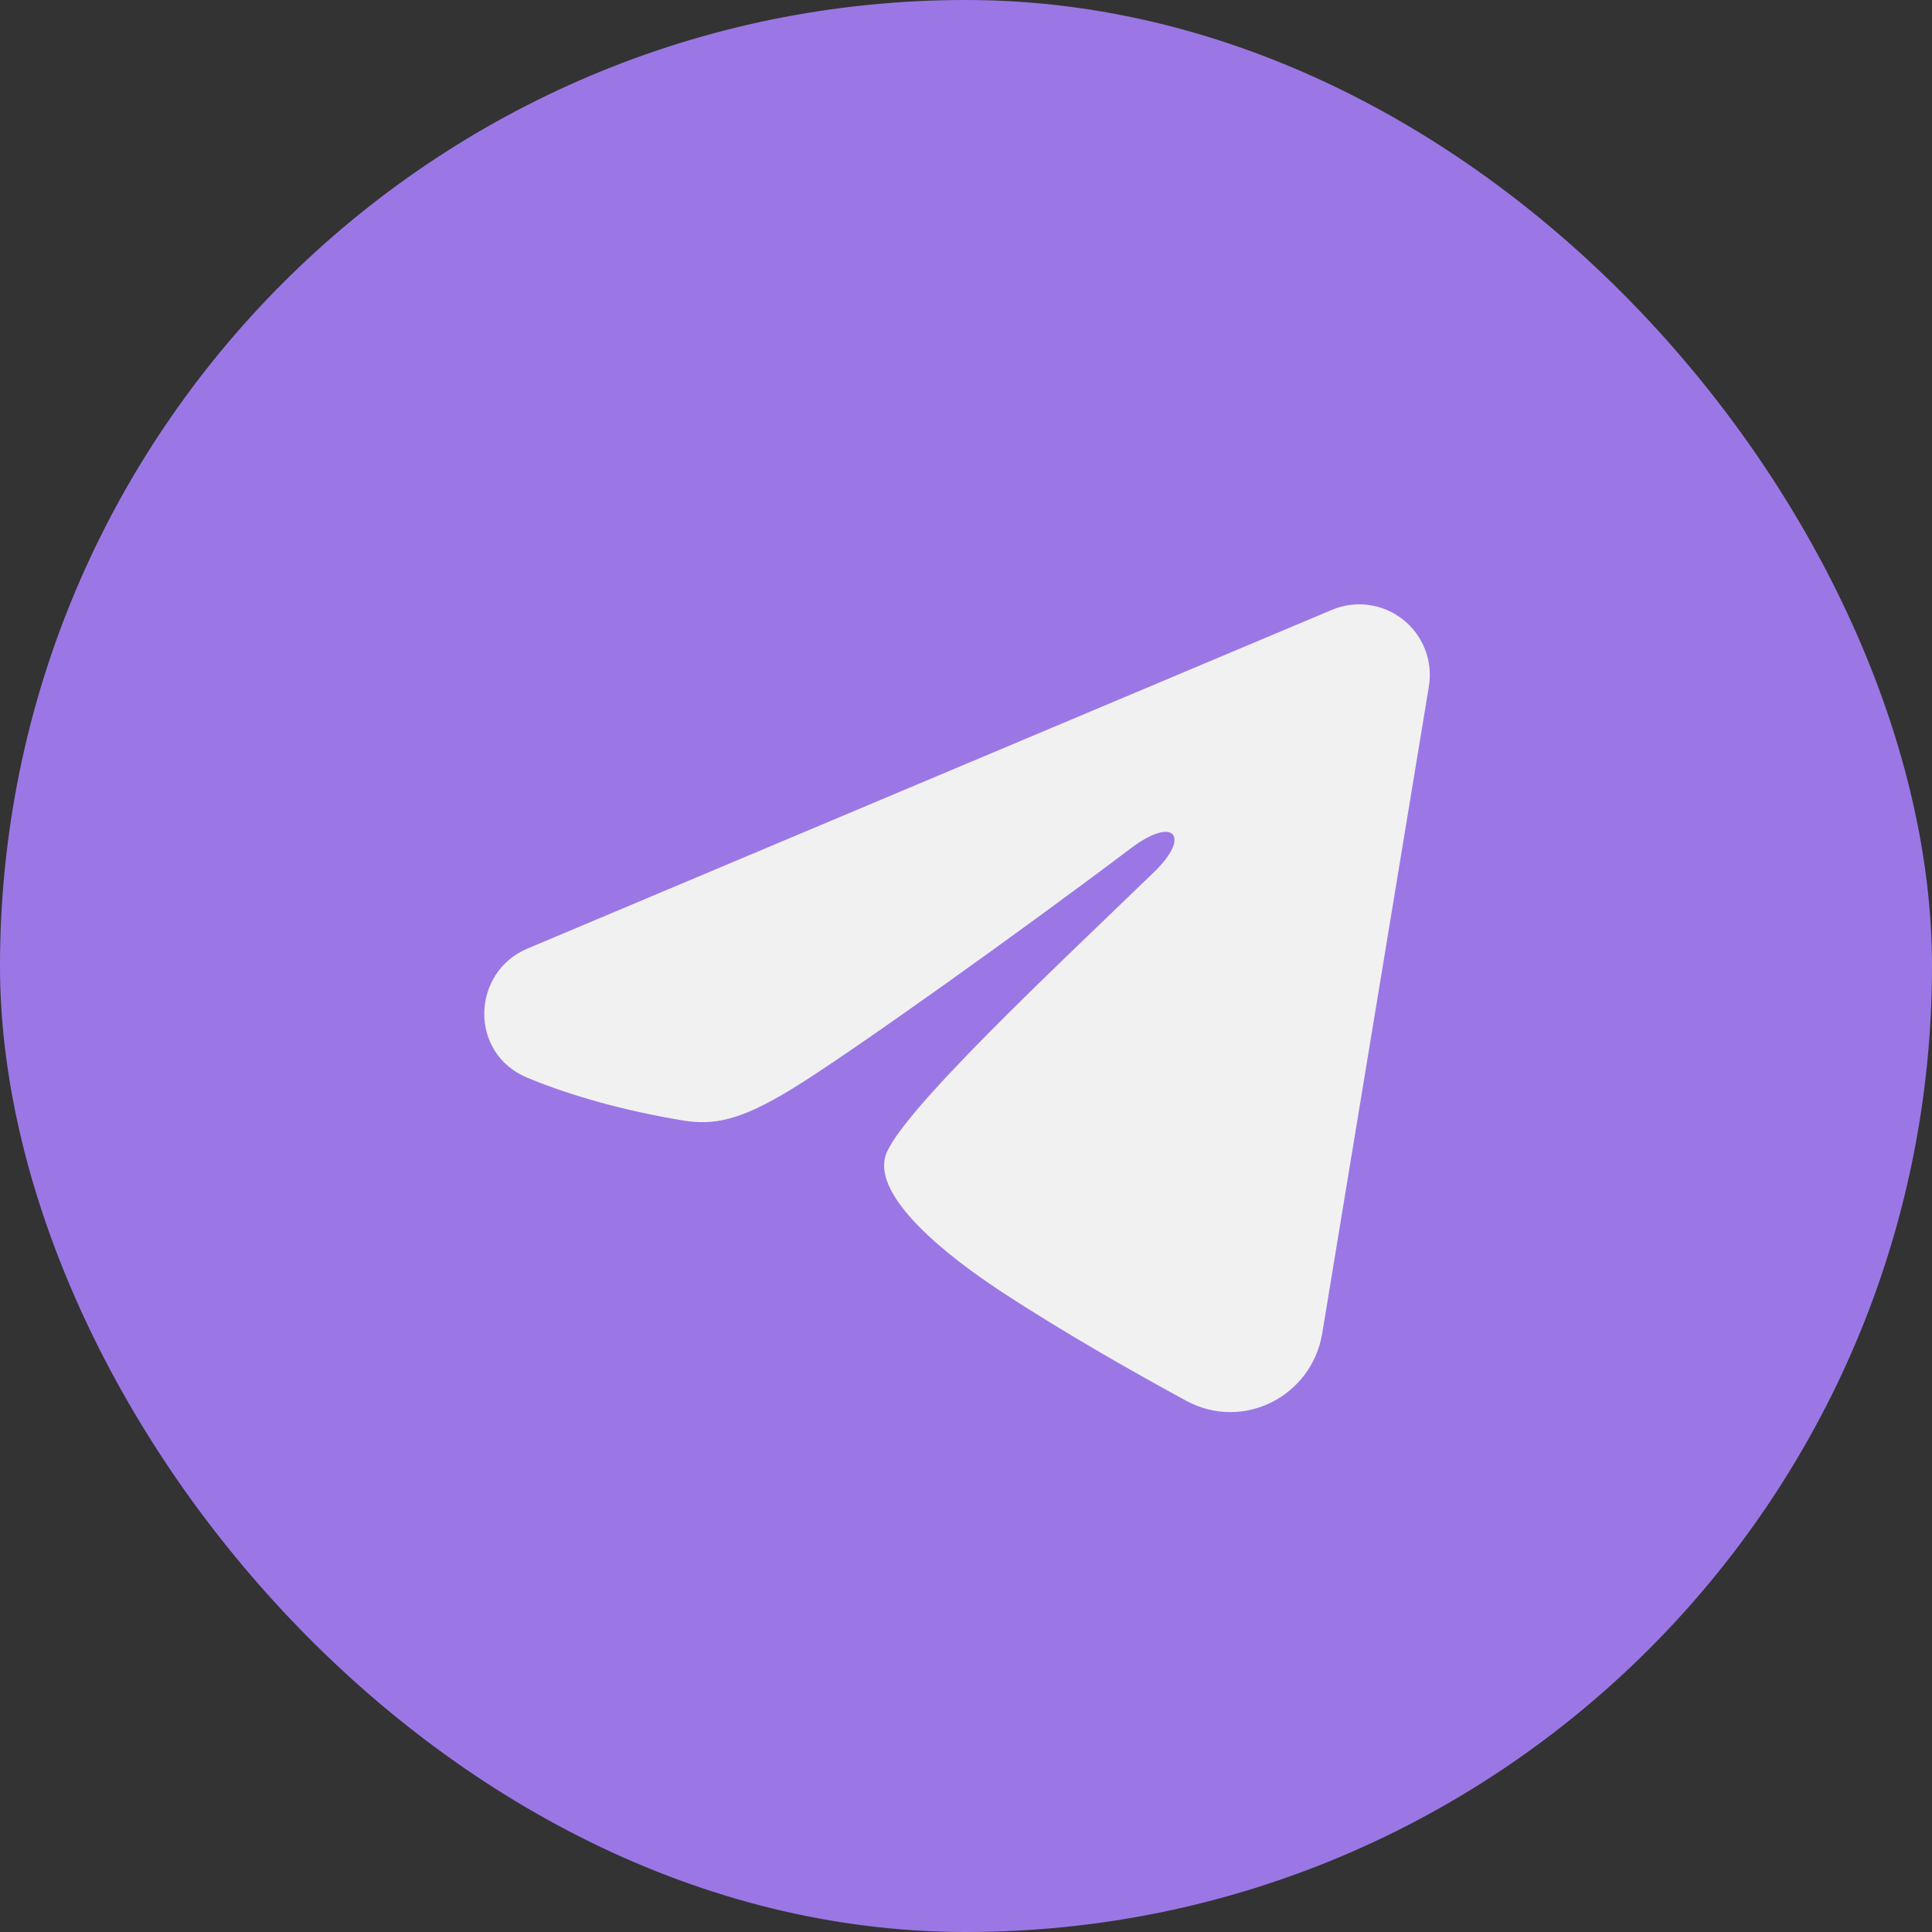
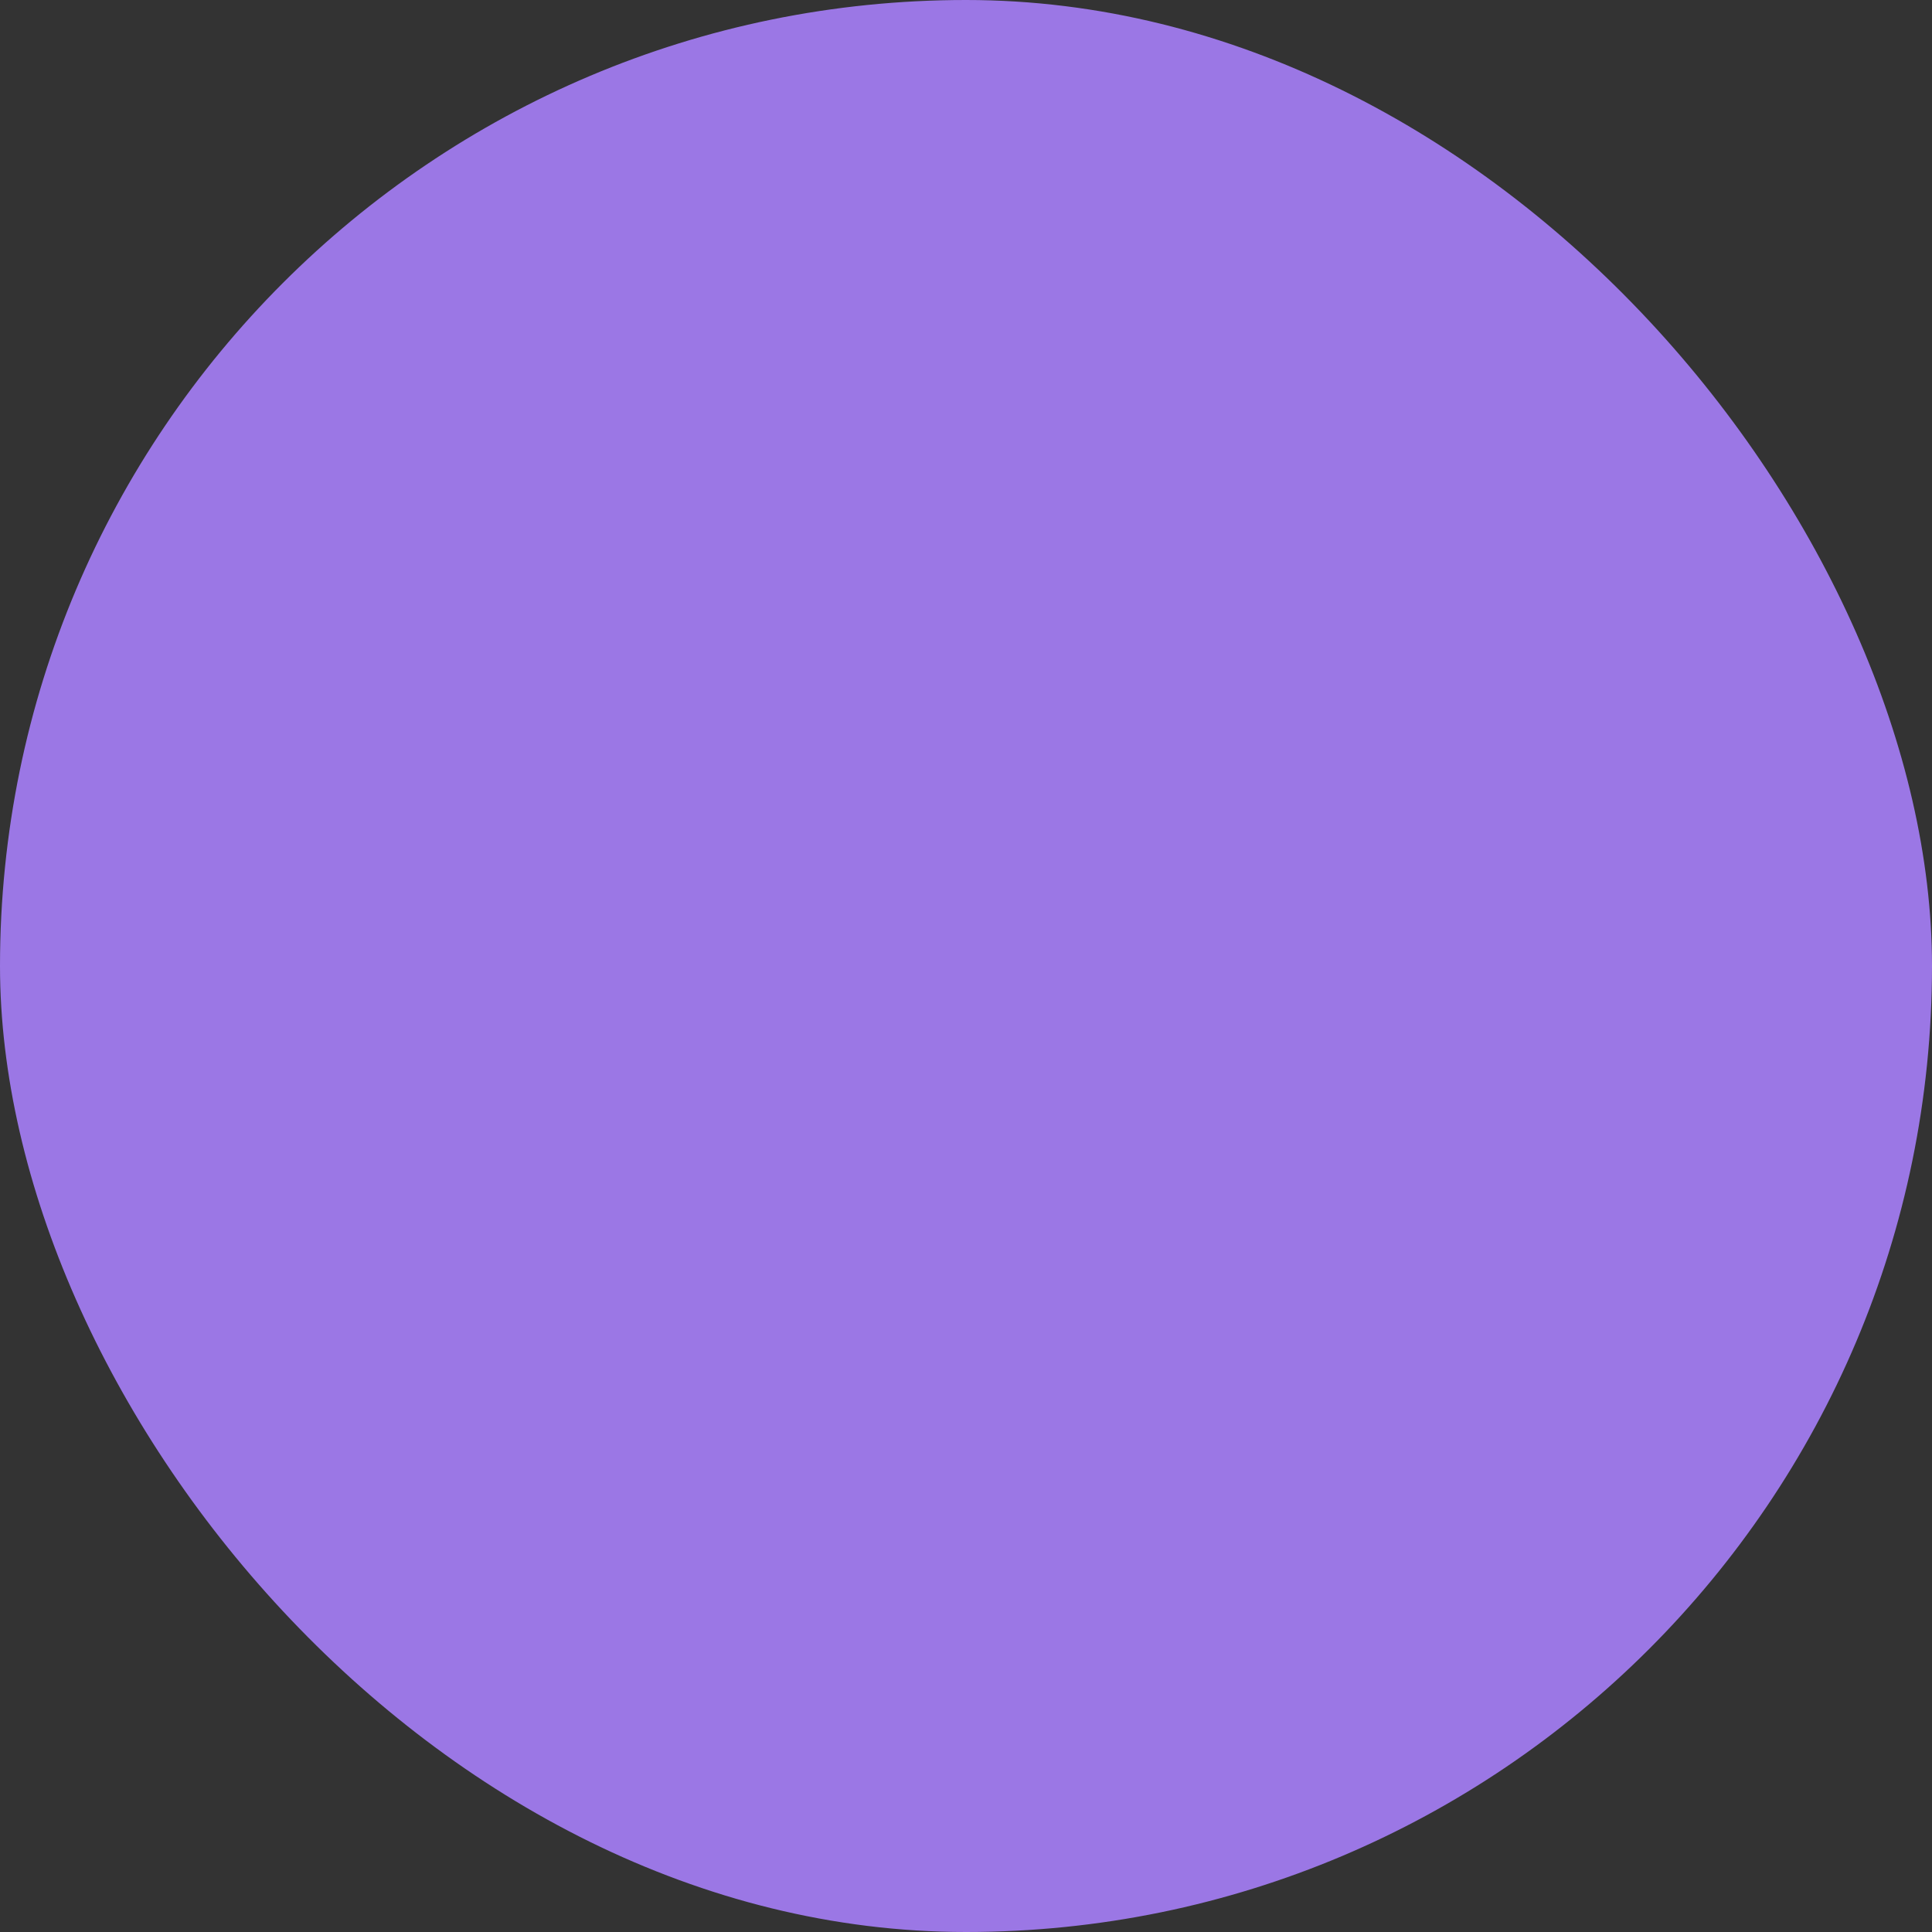
<svg xmlns="http://www.w3.org/2000/svg" width="77" height="77" viewBox="0 0 77 77" fill="none">
  <rect x="0" y="0" width="77" height="77" fill="#333333" stroke="none" />
  <rect width="77" height="77" rx="38.5" fill="#9B77E5" />
  <g clip-path="url(#clip0_1462_60)">
-     <path fill-rule="evenodd" clip-rule="evenodd" d="M53.082 24.306C53.545 24.111 54.053 24.044 54.551 24.111C55.049 24.179 55.52 24.379 55.914 24.69C56.309 25.001 56.613 25.413 56.795 25.881C56.977 26.35 57.03 26.859 56.948 27.355L52.696 53.149C52.283 55.638 49.553 57.064 47.271 55.825C45.363 54.788 42.528 53.191 39.978 51.524C38.703 50.689 34.797 48.018 35.277 46.116C35.69 44.491 42.252 38.382 46.002 34.75C47.474 33.323 46.803 32.5 45.065 33.813C40.748 37.071 33.818 42.027 31.527 43.422C29.506 44.652 28.452 44.862 27.192 44.652C24.893 44.269 22.761 43.677 21.021 42.955C18.67 41.98 18.785 38.748 21.02 37.806L53.082 24.306Z" fill="#F1F1F1" />
+     <path fill-rule="evenodd" clip-rule="evenodd" d="M53.082 24.306C53.545 24.111 54.053 24.044 54.551 24.111C55.049 24.179 55.52 24.379 55.914 24.69C56.309 25.001 56.613 25.413 56.795 25.881C56.977 26.35 57.03 26.859 56.948 27.355L52.696 53.149C52.283 55.638 49.553 57.064 47.271 55.825C45.363 54.788 42.528 53.191 39.978 51.524C38.703 50.689 34.797 48.018 35.277 46.116C35.69 44.491 42.252 38.382 46.002 34.75C47.474 33.323 46.803 32.5 45.065 33.813C40.748 37.071 33.818 42.027 31.527 43.422C29.506 44.652 28.452 44.862 27.192 44.652C24.893 44.269 22.761 43.677 21.021 42.955C18.67 41.98 18.785 38.748 21.02 37.806L53.082 24.306" fill="#F1F1F1" />
  </g>
  <defs>
    <clipPath id="clip0_1462_60">
-       <rect width="45" height="45" fill="white" transform="translate(16 16)" />
-     </clipPath>
+       </clipPath>
  </defs>
</svg>